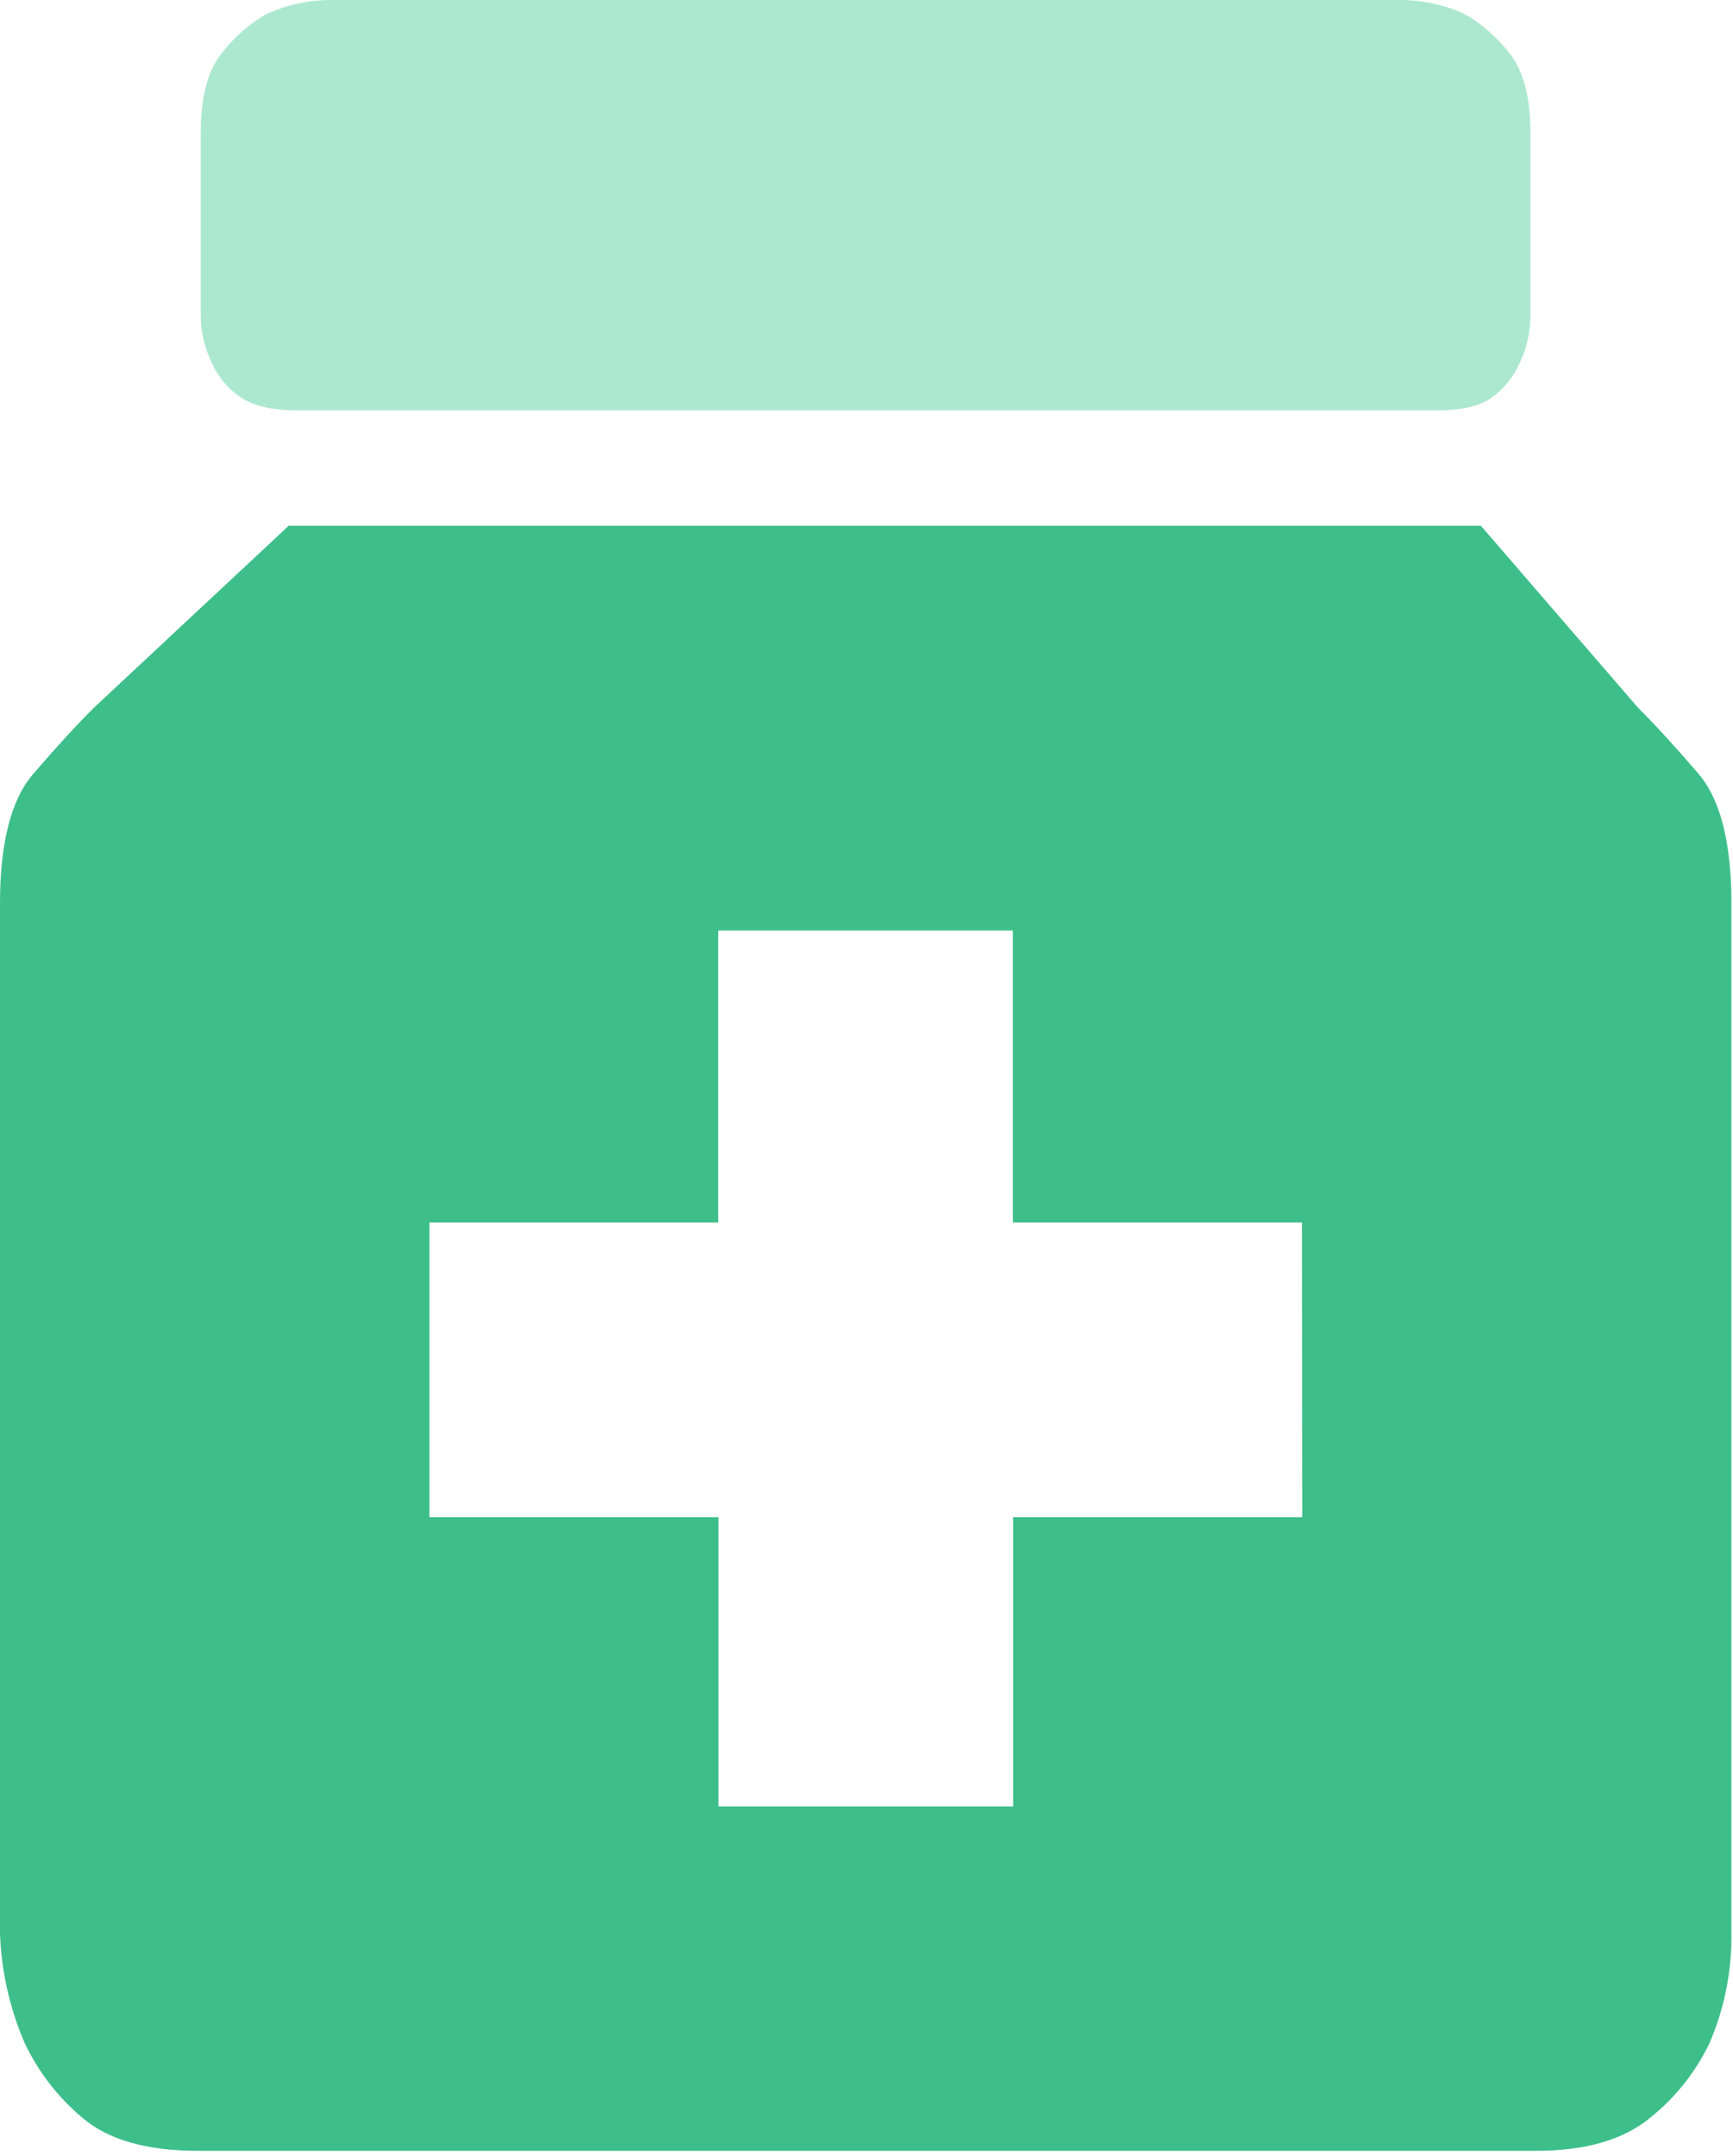
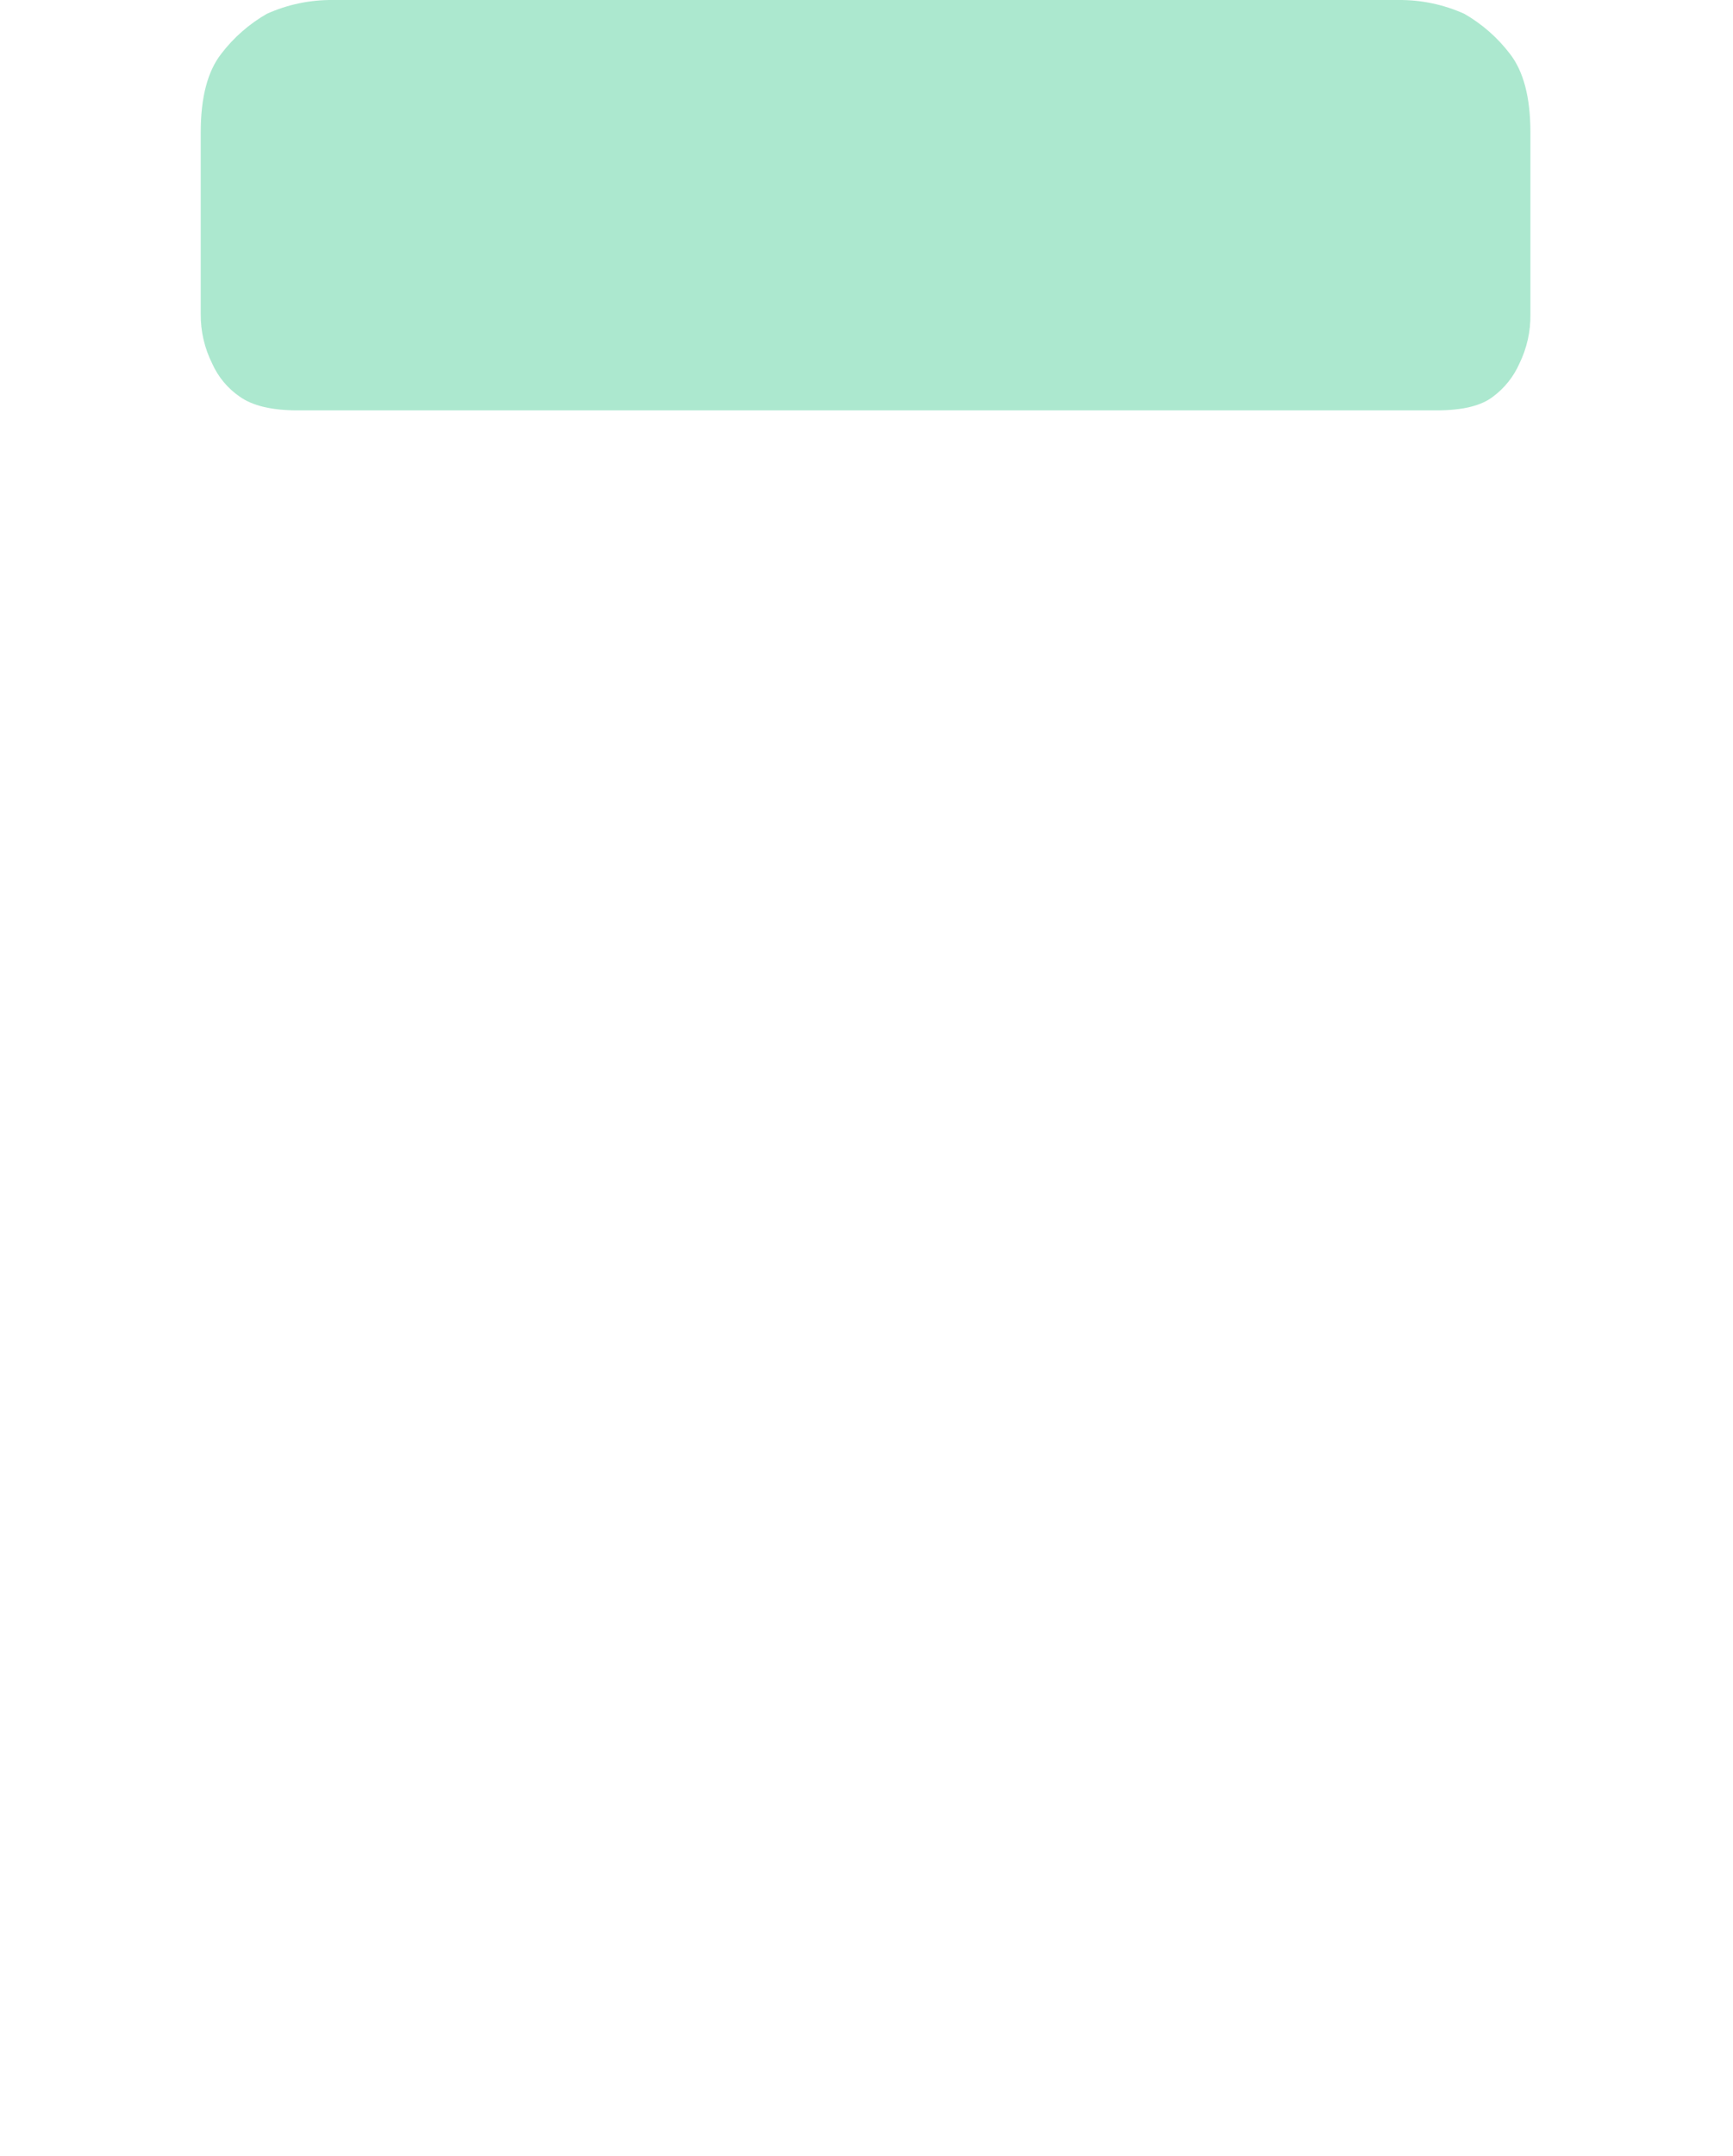
<svg xmlns="http://www.w3.org/2000/svg" width="197px" height="245px" viewBox="0 0 197 245" version="1.1">
  <title>官网图标_画板 1 副本 9</title>
  <g id="页面-1" stroke="none" stroke-width="1" fill="none" fill-rule="evenodd">
    <g id="官网图标" transform="translate(-747, -767)" fill-rule="nonzero">
      <g id="官网图标_画板-1-副本-9" transform="translate(747, 767)">
-         <path d="M196.82,219.651 C196.878,223.96 196.027,228.234 194.32,232.191 C192.736,235.475 190.436,238.363 187.59,240.641 C184.563,243.148 180.23,244.401 174.59,244.401 L22.5,244.401 C16.66,244.401 12.28,243.148 9.36,240.641 C6.598,238.327 4.368,235.445 2.82,232.191 C1.103,228.232 0.146,223.984 1.42108547e-14,219.671 L1.42108547e-14,102.671 C1.42108547e-14,95.784 1.253,90.881 3.76,87.961 C6.267,85.041 8.56,82.538 10.64,80.451 L32.82,59.741 L168.34,59.741 L186.18,80.391 C188.267,82.484 190.56,84.988 193.06,87.901 C195.56,90.814 196.813,95.718 196.82,102.611 L196.82,219.611 L196.82,219.651 Z M148,138.911 L115.14,138.911 L115.14,105.741 L81.65,105.741 L81.65,138.911 L48.82,138.911 L48.82,172.401 L81.68,172.401 L81.68,205.261 L115.17,205.261 L115.17,172.401 L148.03,172.401 L148,138.911 Z" id="形状" fill="#3EBF8A" />
        <path d="M33.82,46.631 C30.9,46.631 28.71,46.111 27.25,45.071 C25.879,44.131 24.796,42.829 24.12,41.311 C23.247,39.564 22.801,37.634 22.819,35.681 L22.819,15.021 C22.819,11.061 23.6,8.088 25.16,6.101 C26.565,4.263 28.323,2.723 30.33,1.571 C32.684,0.511 35.239,-0.024 37.82,0.001 L158.95,0.001 C161.538,-0.027 164.1,0.509 166.46,1.571 C168.467,2.723 170.225,4.263 171.63,6.101 C173.19,8.101 173.97,11.074 173.97,15.021 L173.97,35.681 C174.004,37.63 173.576,39.56 172.72,41.311 C172.063,42.803 171.029,44.099 169.72,45.071 C168.387,46.111 166.247,46.631 163.3,46.631 L33.82,46.631 Z" id="路径" fill="#ACE8CF" />
      </g>
    </g>
  </g>
</svg>